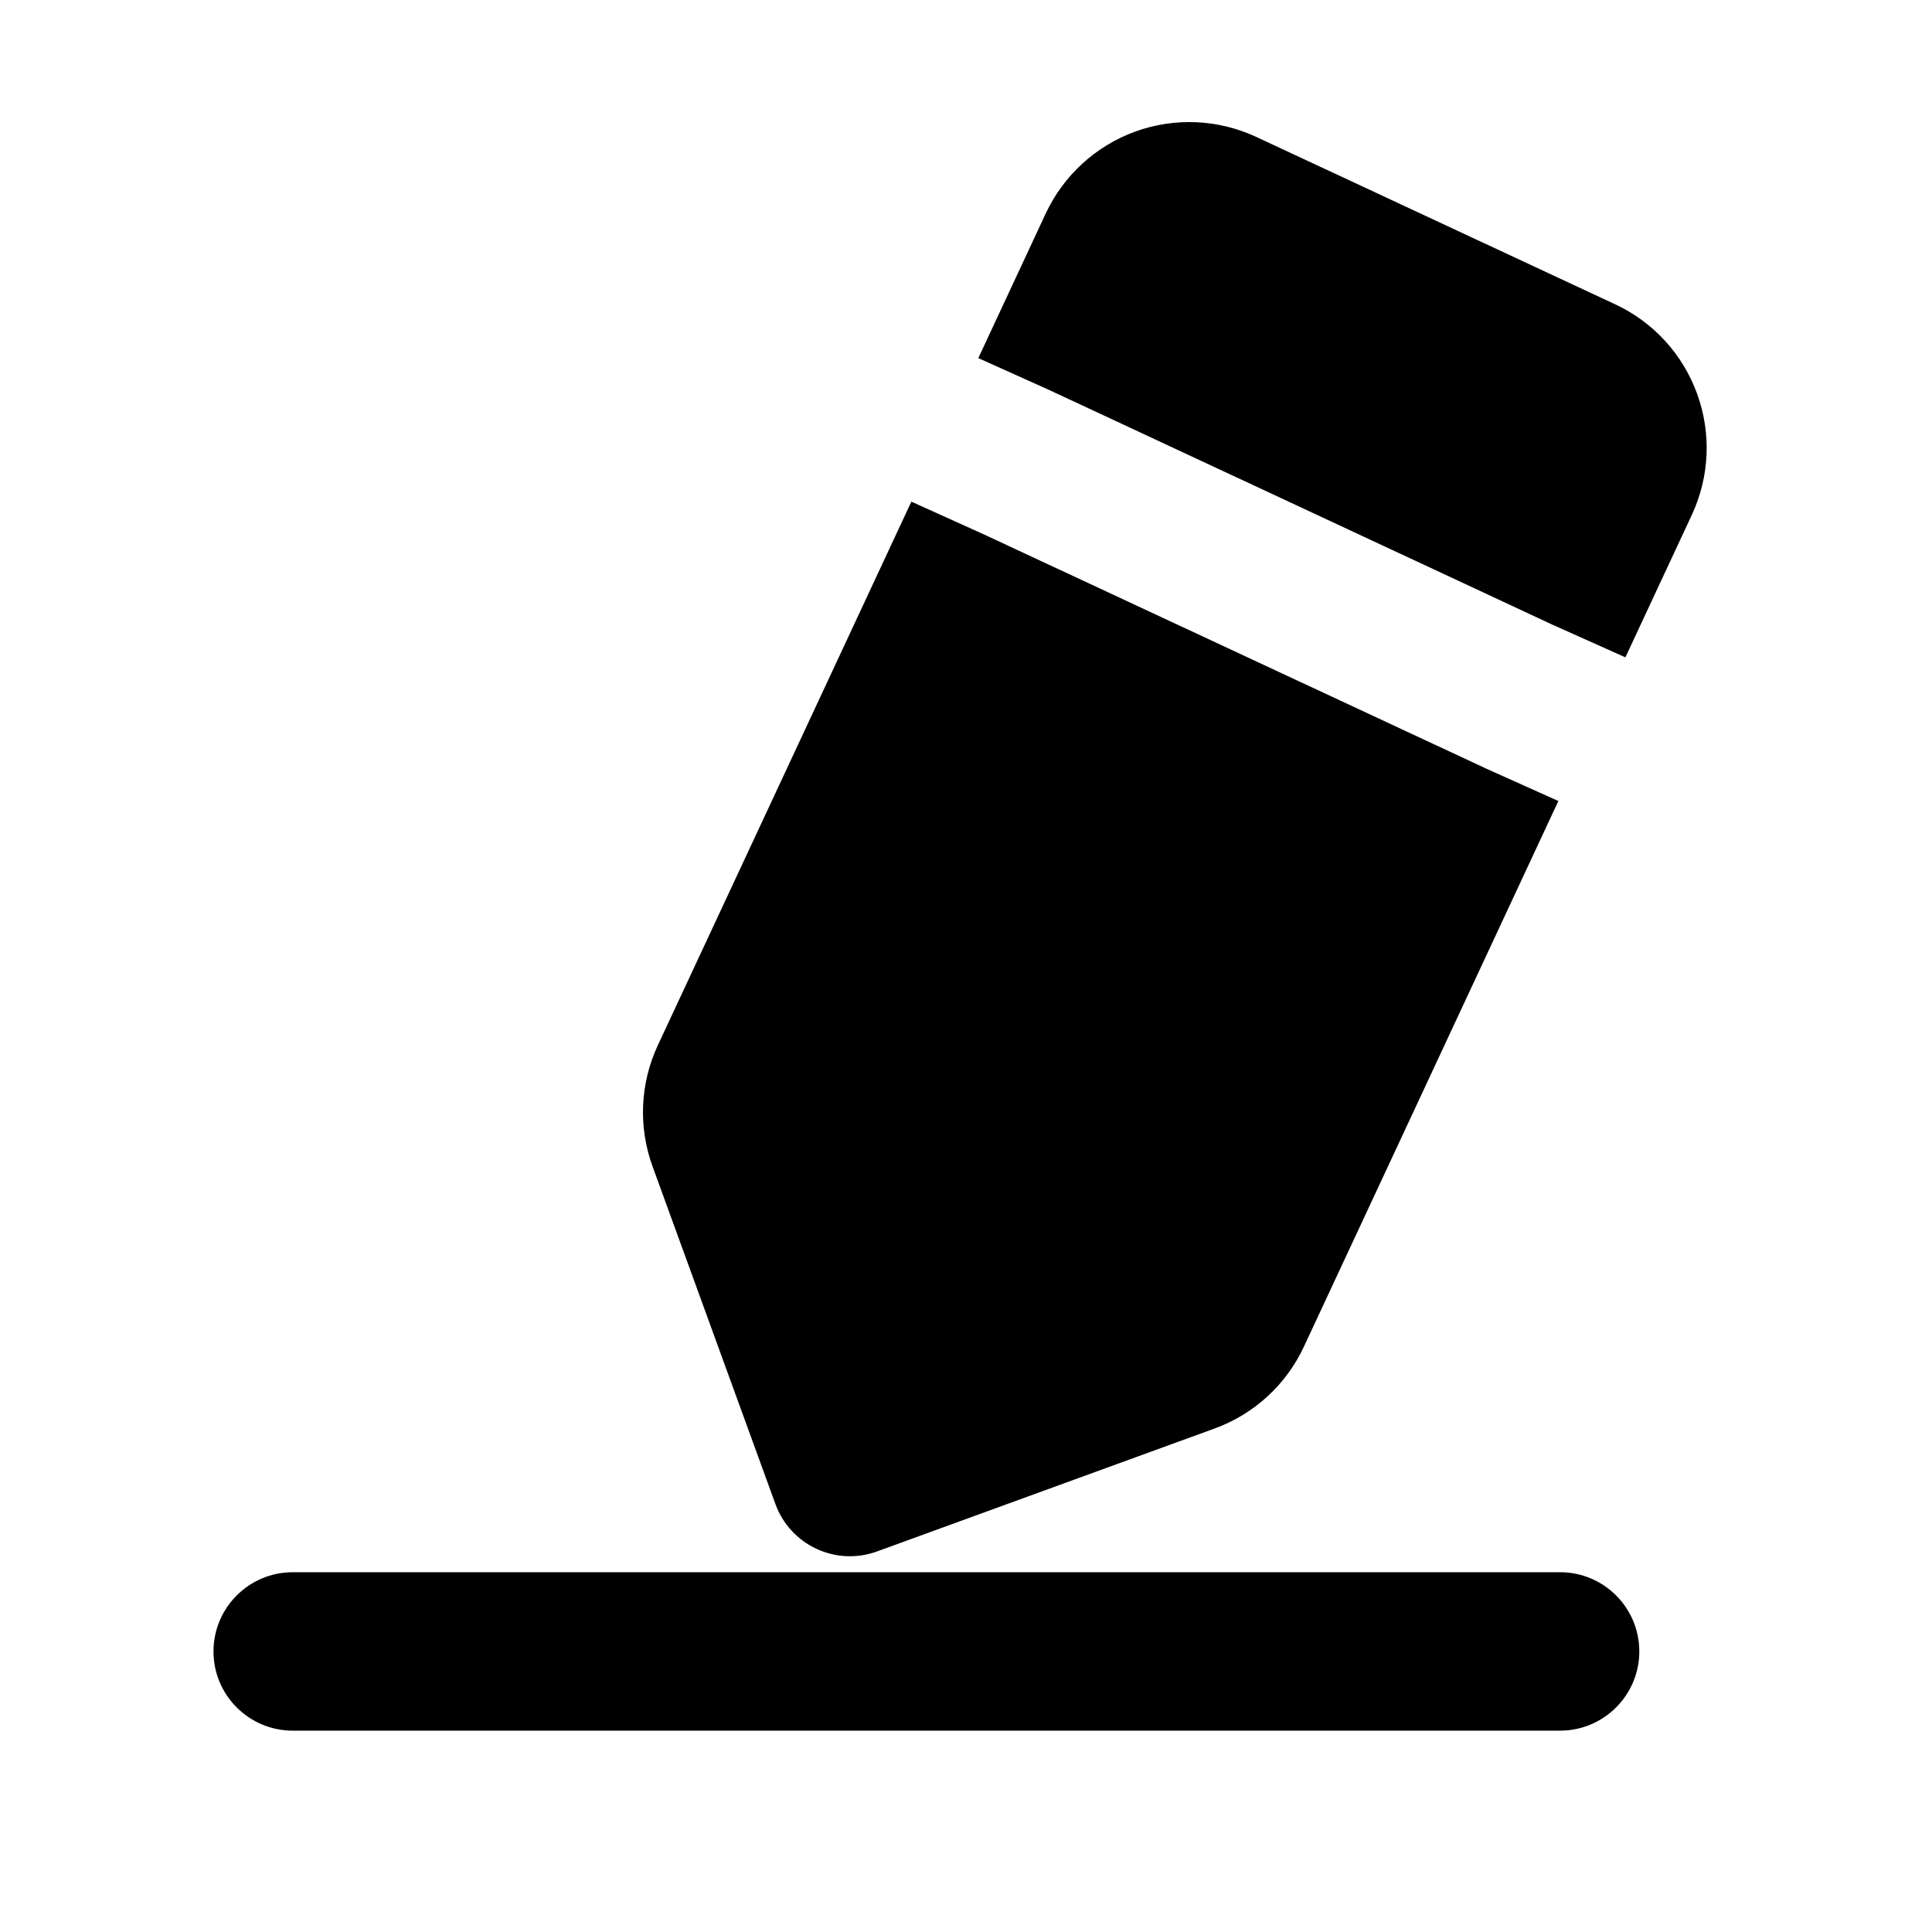
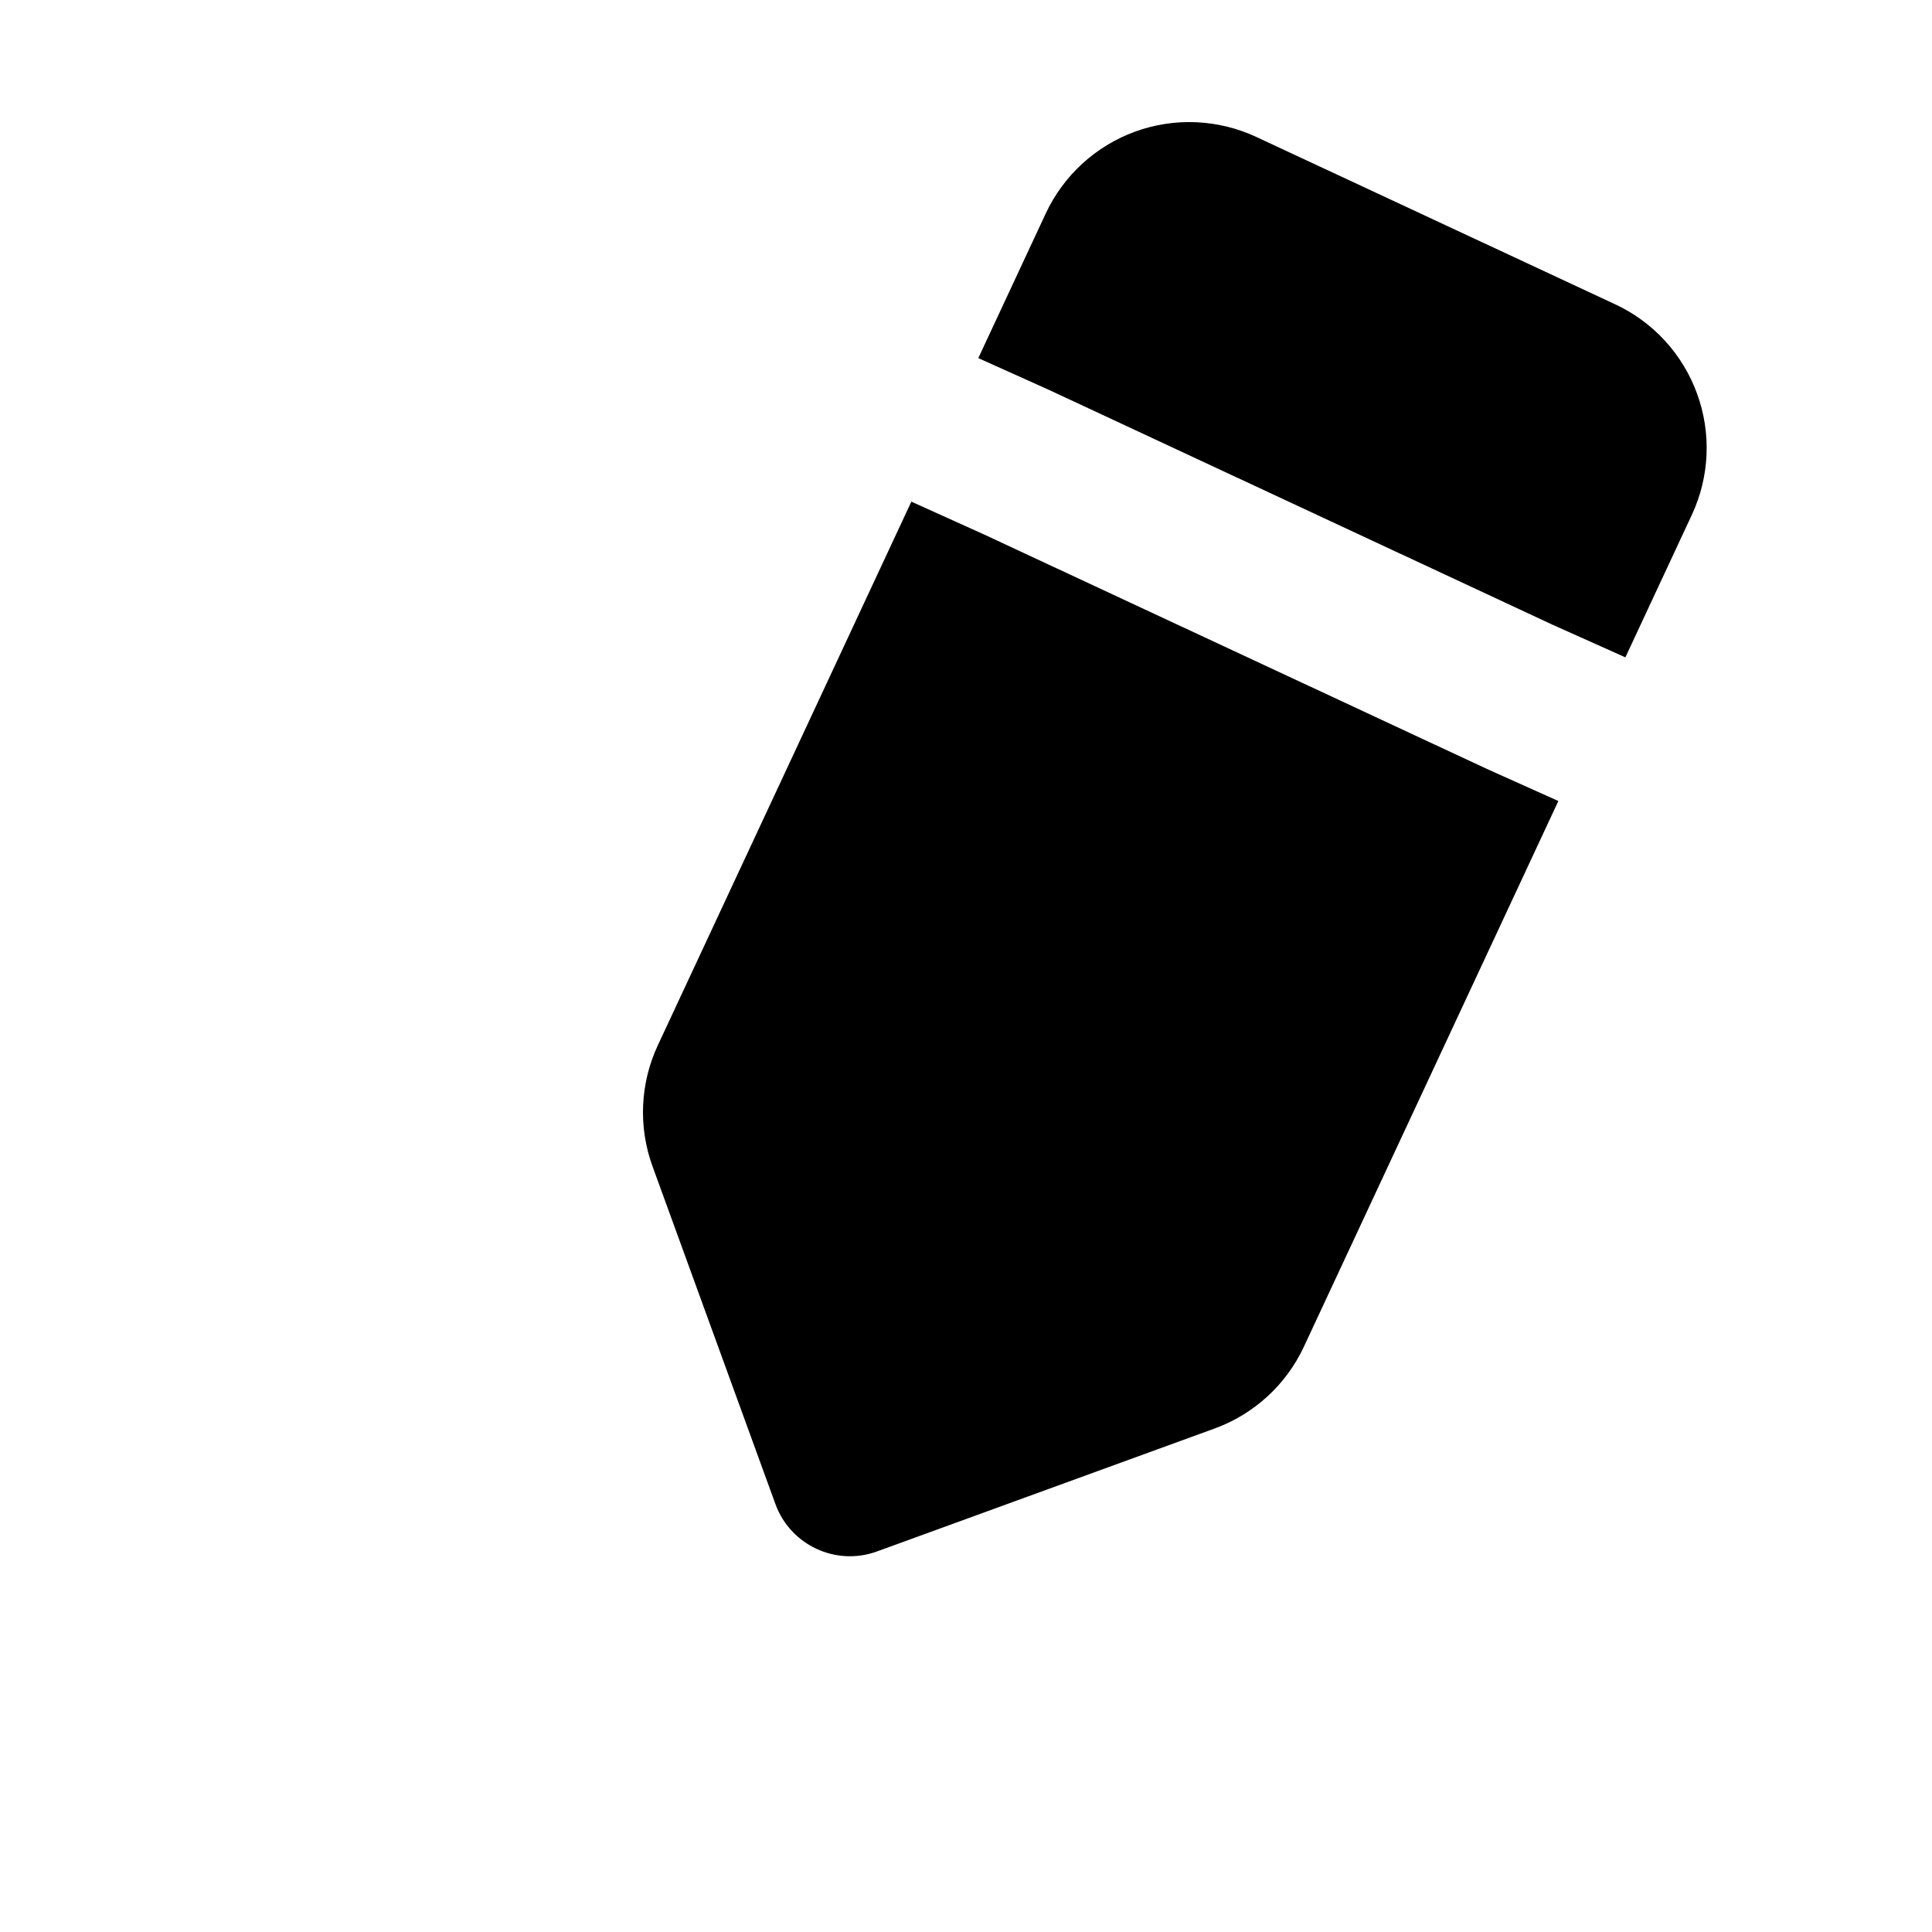
<svg xmlns="http://www.w3.org/2000/svg" fill="#000000" width="800px" height="800px" version="1.1" viewBox="144 144 512 512">
  <g fill-rule="evenodd">
    <path d="m385.52 276.94-67.195 144.09c-4.703 10.078-5.207 21.645-1.387 32.098l32.559 89.469c3.969 10.895 16.016 16.52 26.91 12.555 0 0 65.977-24.016 89.469-32.578 10.453-3.801 18.977-11.609 23.68-21.707l67.426-144.59-18.852-8.461-133.36-62.18-19.25-8.691zm17.738-38.039 18.895 8.5 133.28 62.156 19.312 8.648 17.613-37.766c4.703-10.098 5.207-21.645 1.387-32.098-3.801-10.477-11.609-18.996-21.707-23.699-25.316-11.797-69.797-32.559-95.113-44.355-10.098-4.703-21.645-5.207-32.117-1.406-10.453 3.82-18.977 11.629-23.68 21.707l-17.863 38.309z" />
-     <path d="m221.57 602.64h335.87c11.586 0 20.992-9.406 20.992-20.992 0-11.586-9.406-20.992-20.992-20.992h-335.87c-11.586 0-20.992 9.406-20.992 20.992 0 11.586 9.406 20.992 20.992 20.992z" />
  </g>
</svg>